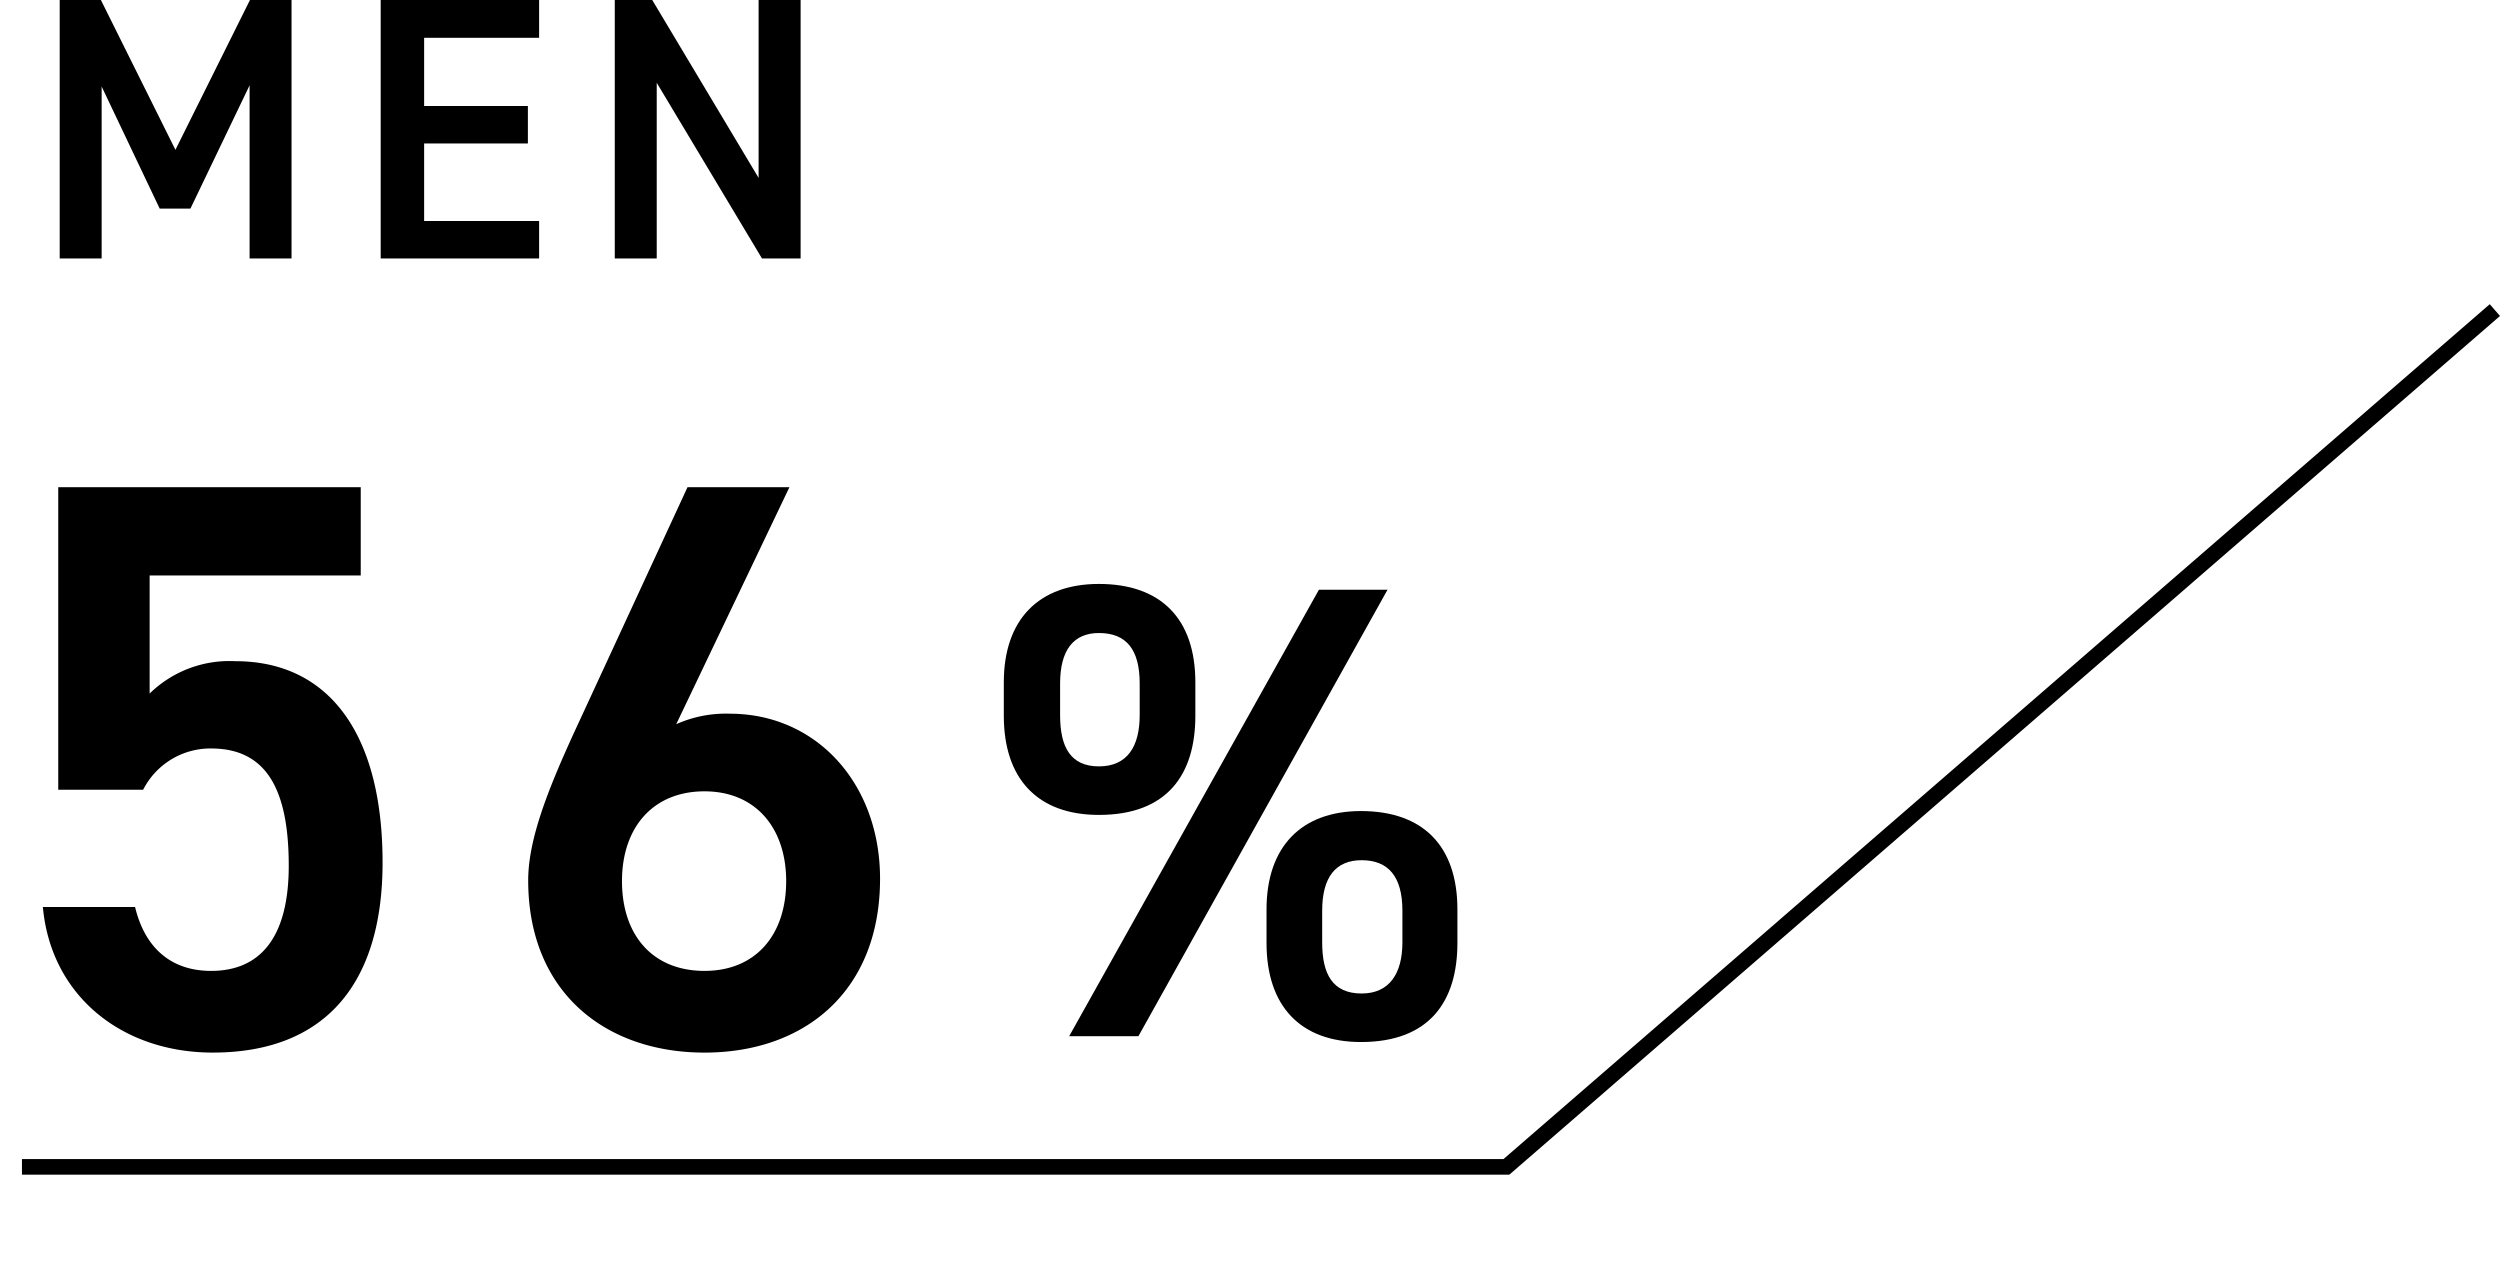
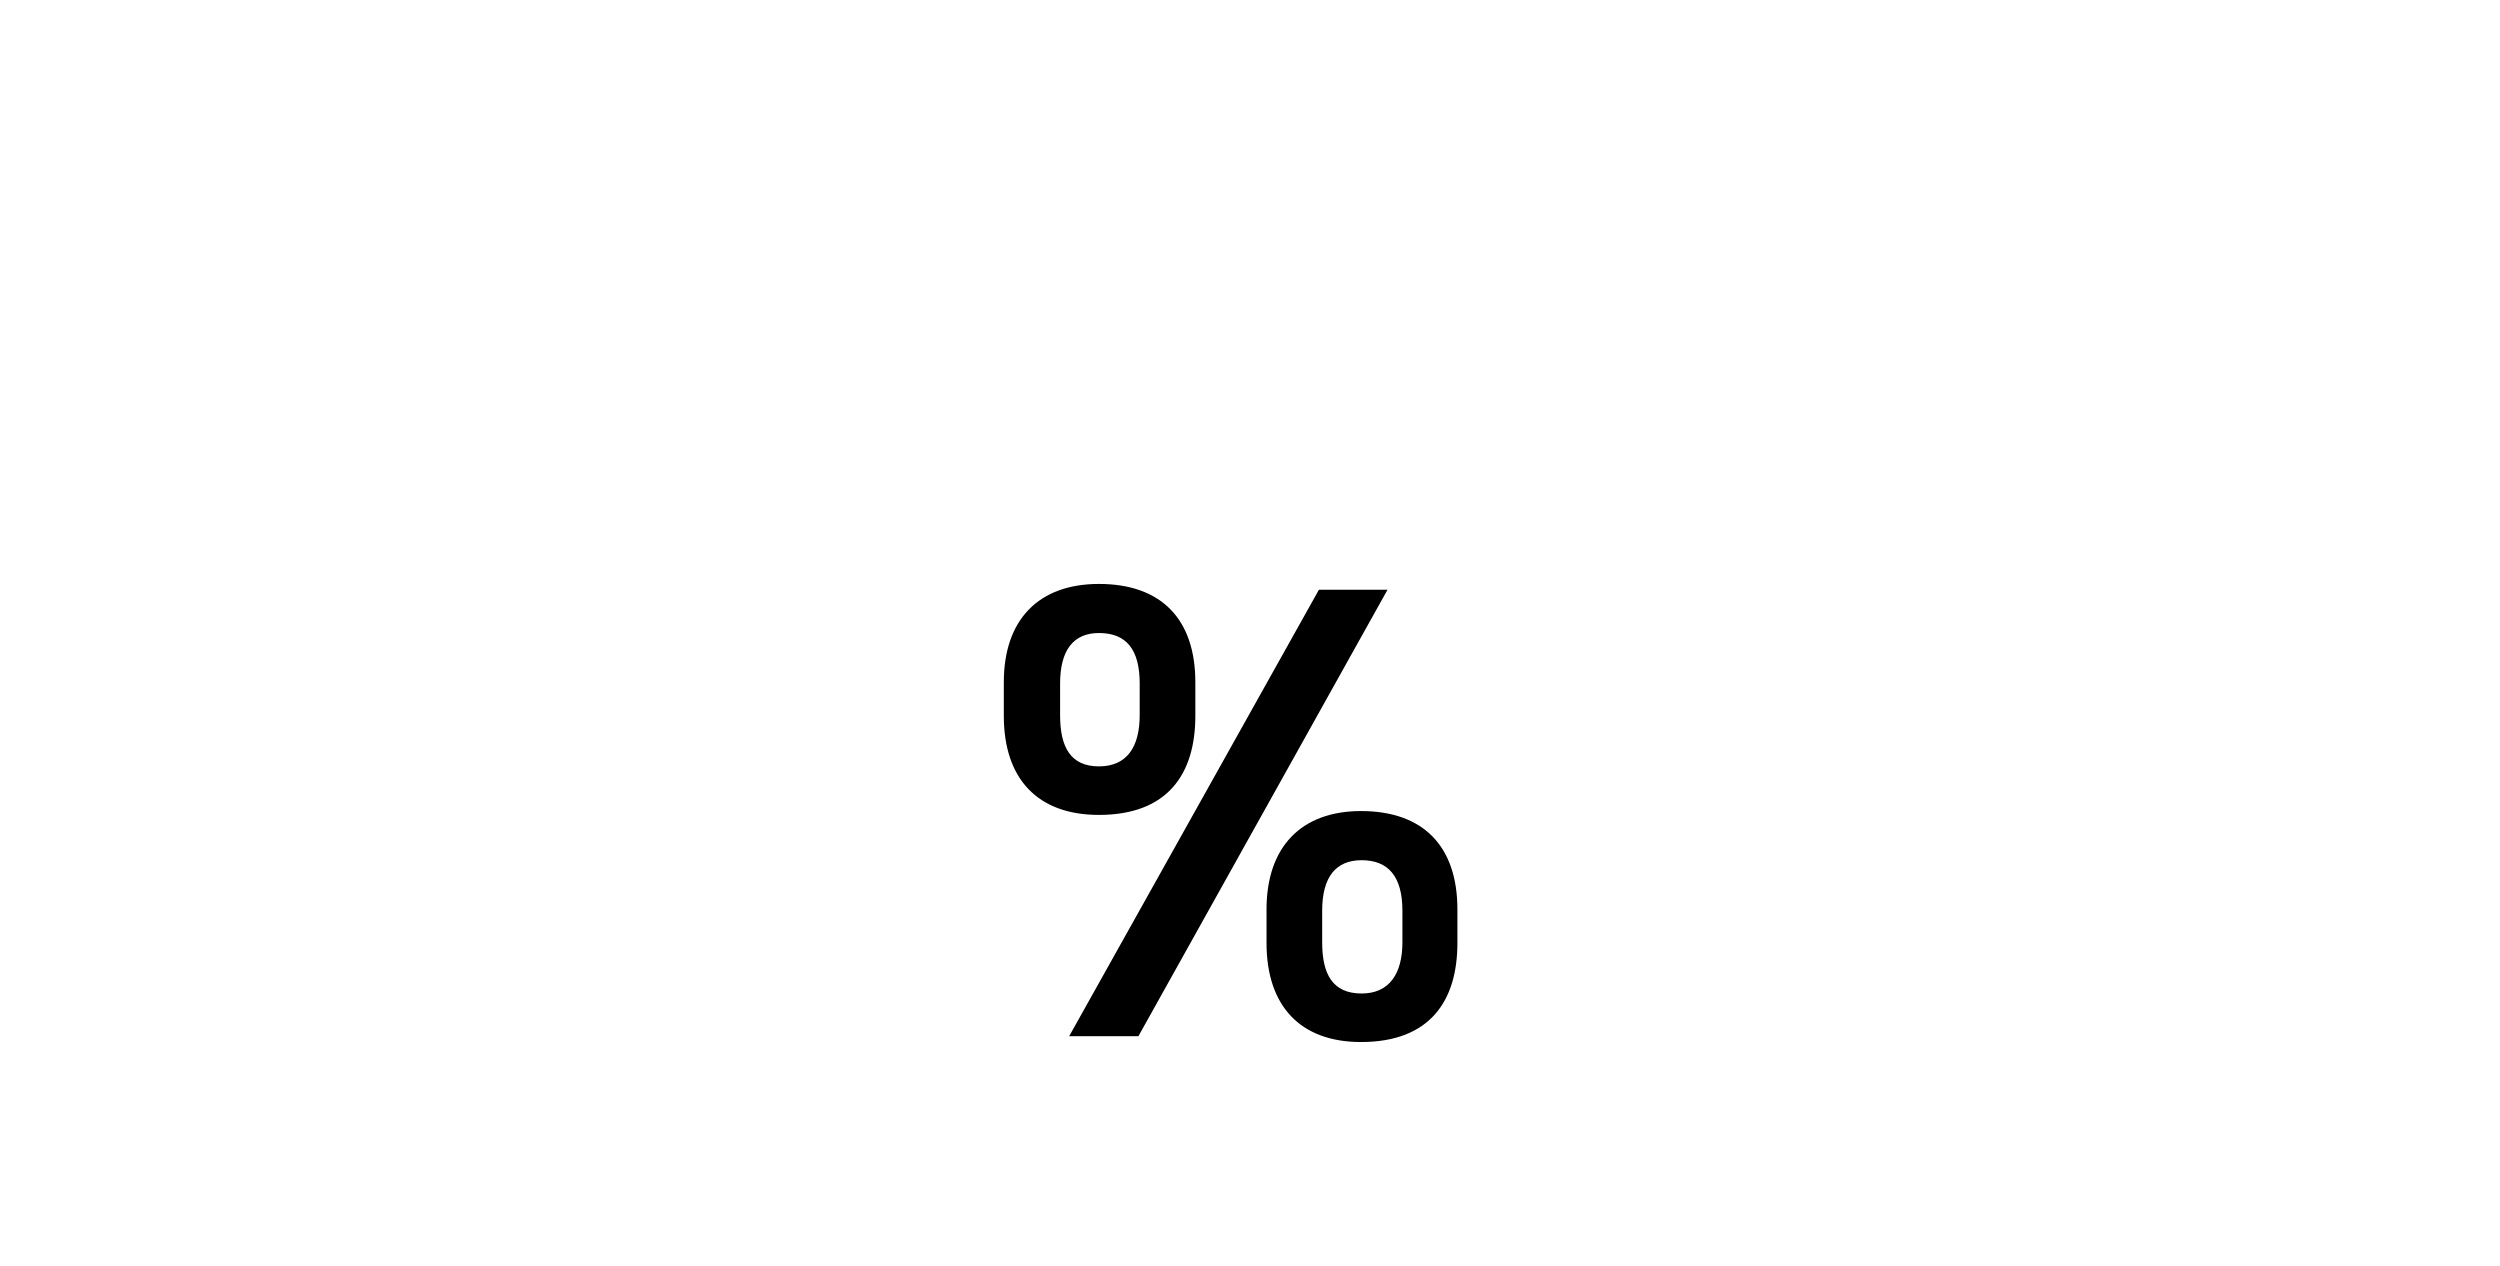
<svg xmlns="http://www.w3.org/2000/svg" width="160.192" height="81.13" viewBox="0 0 160.192 81.13">
  <defs>
    <clipPath id="clip-path">
-       <path id="Path_122386" data-name="Path 122386" d="M0,0H63.864V57.942H0Z" transform="translate(588.343 258.018)" fill="none" />
-     </clipPath>
+       </clipPath>
  </defs>
  <g id="chart1-text3" transform="translate(-748.343 -842.831)">
    <g id="Group_19537" data-name="Group 19537" transform="translate(160 608)" style="isolation: isolate">
      <g id="Group_19536" data-name="Group 19536">
        <g id="Group_20287" data-name="Group 20287">
-           <path id="Path_122388" data-name="Path 122388" d="M4.464-16.56H1.824V0H4.512V-11.016l3.72,7.824H10.2l3.792-7.9V0H16.68V-16.56H14.016L9.24-6.96Zm17.928,0V0H32.544V-2.4H25.176V-7.368h6.648v-2.4H25.176v-4.368h7.368V-16.56Zm24.216,0v11.4l-6.816-11.4h-2.4V0H40.08V-11.256L46.824,0H49.3V-16.56Z" transform="translate(590.344 251.391)" />
-         </g>
+           </g>
      </g>
    </g>
    <g id="Group_19540" data-name="Group 19540" transform="translate(160 608)" style="isolation: isolate">
      <g id="Group_19539" data-name="Group 19539">
        <g id="Mask_Group_299" data-name="Mask Group 299" clip-path="url(#clip-path)">
-           <path id="Path_122389" data-name="Path 122389" d="M13.527-19.02c3.524,0,4.975,2.591,4.975,7.515,0,4.716-1.918,6.737-4.975,6.737-2.591,0-4.25-1.5-4.872-4.094H2.747C3.265-3.161,7.826.466,13.63.466c7.152,0,10.884-4.353,10.884-12.179,0-8.292-3.472-12.9-9.432-12.9a7.32,7.32,0,0,0-5.494,2.073v-7.567H23.115V-35.76H3.732v19.383H9.173A4.835,4.835,0,0,1,13.527-19.02ZM50.583-35.76h-6.53L36.745-19.953c-1.607,3.524-2.9,6.737-2.9,9.381,0,7.152,4.924,11.039,11.3,11.039,6.426,0,11.246-3.939,11.246-11.143,0-6.064-4.042-10.573-9.64-10.573a7.764,7.764,0,0,0-3.421.674ZM39.855-10.521c0-3.421,1.969-5.753,5.286-5.753,3.265,0,5.234,2.332,5.234,5.753,0,3.472-1.969,5.753-5.234,5.753C41.824-4.768,39.855-7.048,39.855-10.521Z" transform="translate(588.343 301.811)" />
-         </g>
+           </g>
      </g>
    </g>
    <path id="Path_122387" data-name="Path 122387" d="M21.145-28.608,5.141,0H9.578L25.54-28.608ZM30.018-8.126c0-4.063-2.2-6.3-6.178-6.3-3.814,0-6.053,2.28-6.053,6.3V-5.97c0,4.022,2.156,6.344,6.053,6.344,4.395,0,6.178-2.612,6.178-6.344Zm-6.136,5.39c-1.866,0-2.529-1.244-2.529-3.275V-8.043c0-2.156.871-3.234,2.529-3.234,1.7,0,2.612,1.037,2.612,3.234v2.032C26.494-4.022,25.664-2.736,23.882-2.736ZM13.226-22.679c0-4.063-2.2-6.3-6.178-6.3-3.856,0-6.095,2.28-6.095,6.3v2.156c0,4.022,2.156,6.344,6.095,6.344,4.395,0,6.178-2.612,6.178-6.344Zm-6.178,5.39c-1.824,0-2.488-1.244-2.488-3.275V-22.6c0-2.156.871-3.234,2.488-3.234,1.741,0,2.612,1.037,2.612,3.234v2.032C9.66-18.575,8.873-17.289,7.048-17.289Z" transform="translate(811.711 909.227)" />
-     <path id="Path_111447" data-name="Path 111447" d="M589.75,309.6h95.119l63.338-54.9" transform="translate(160 608)" fill="none" stroke="#000" stroke-miterlimit="10" stroke-width="1" />
  </g>
</svg>